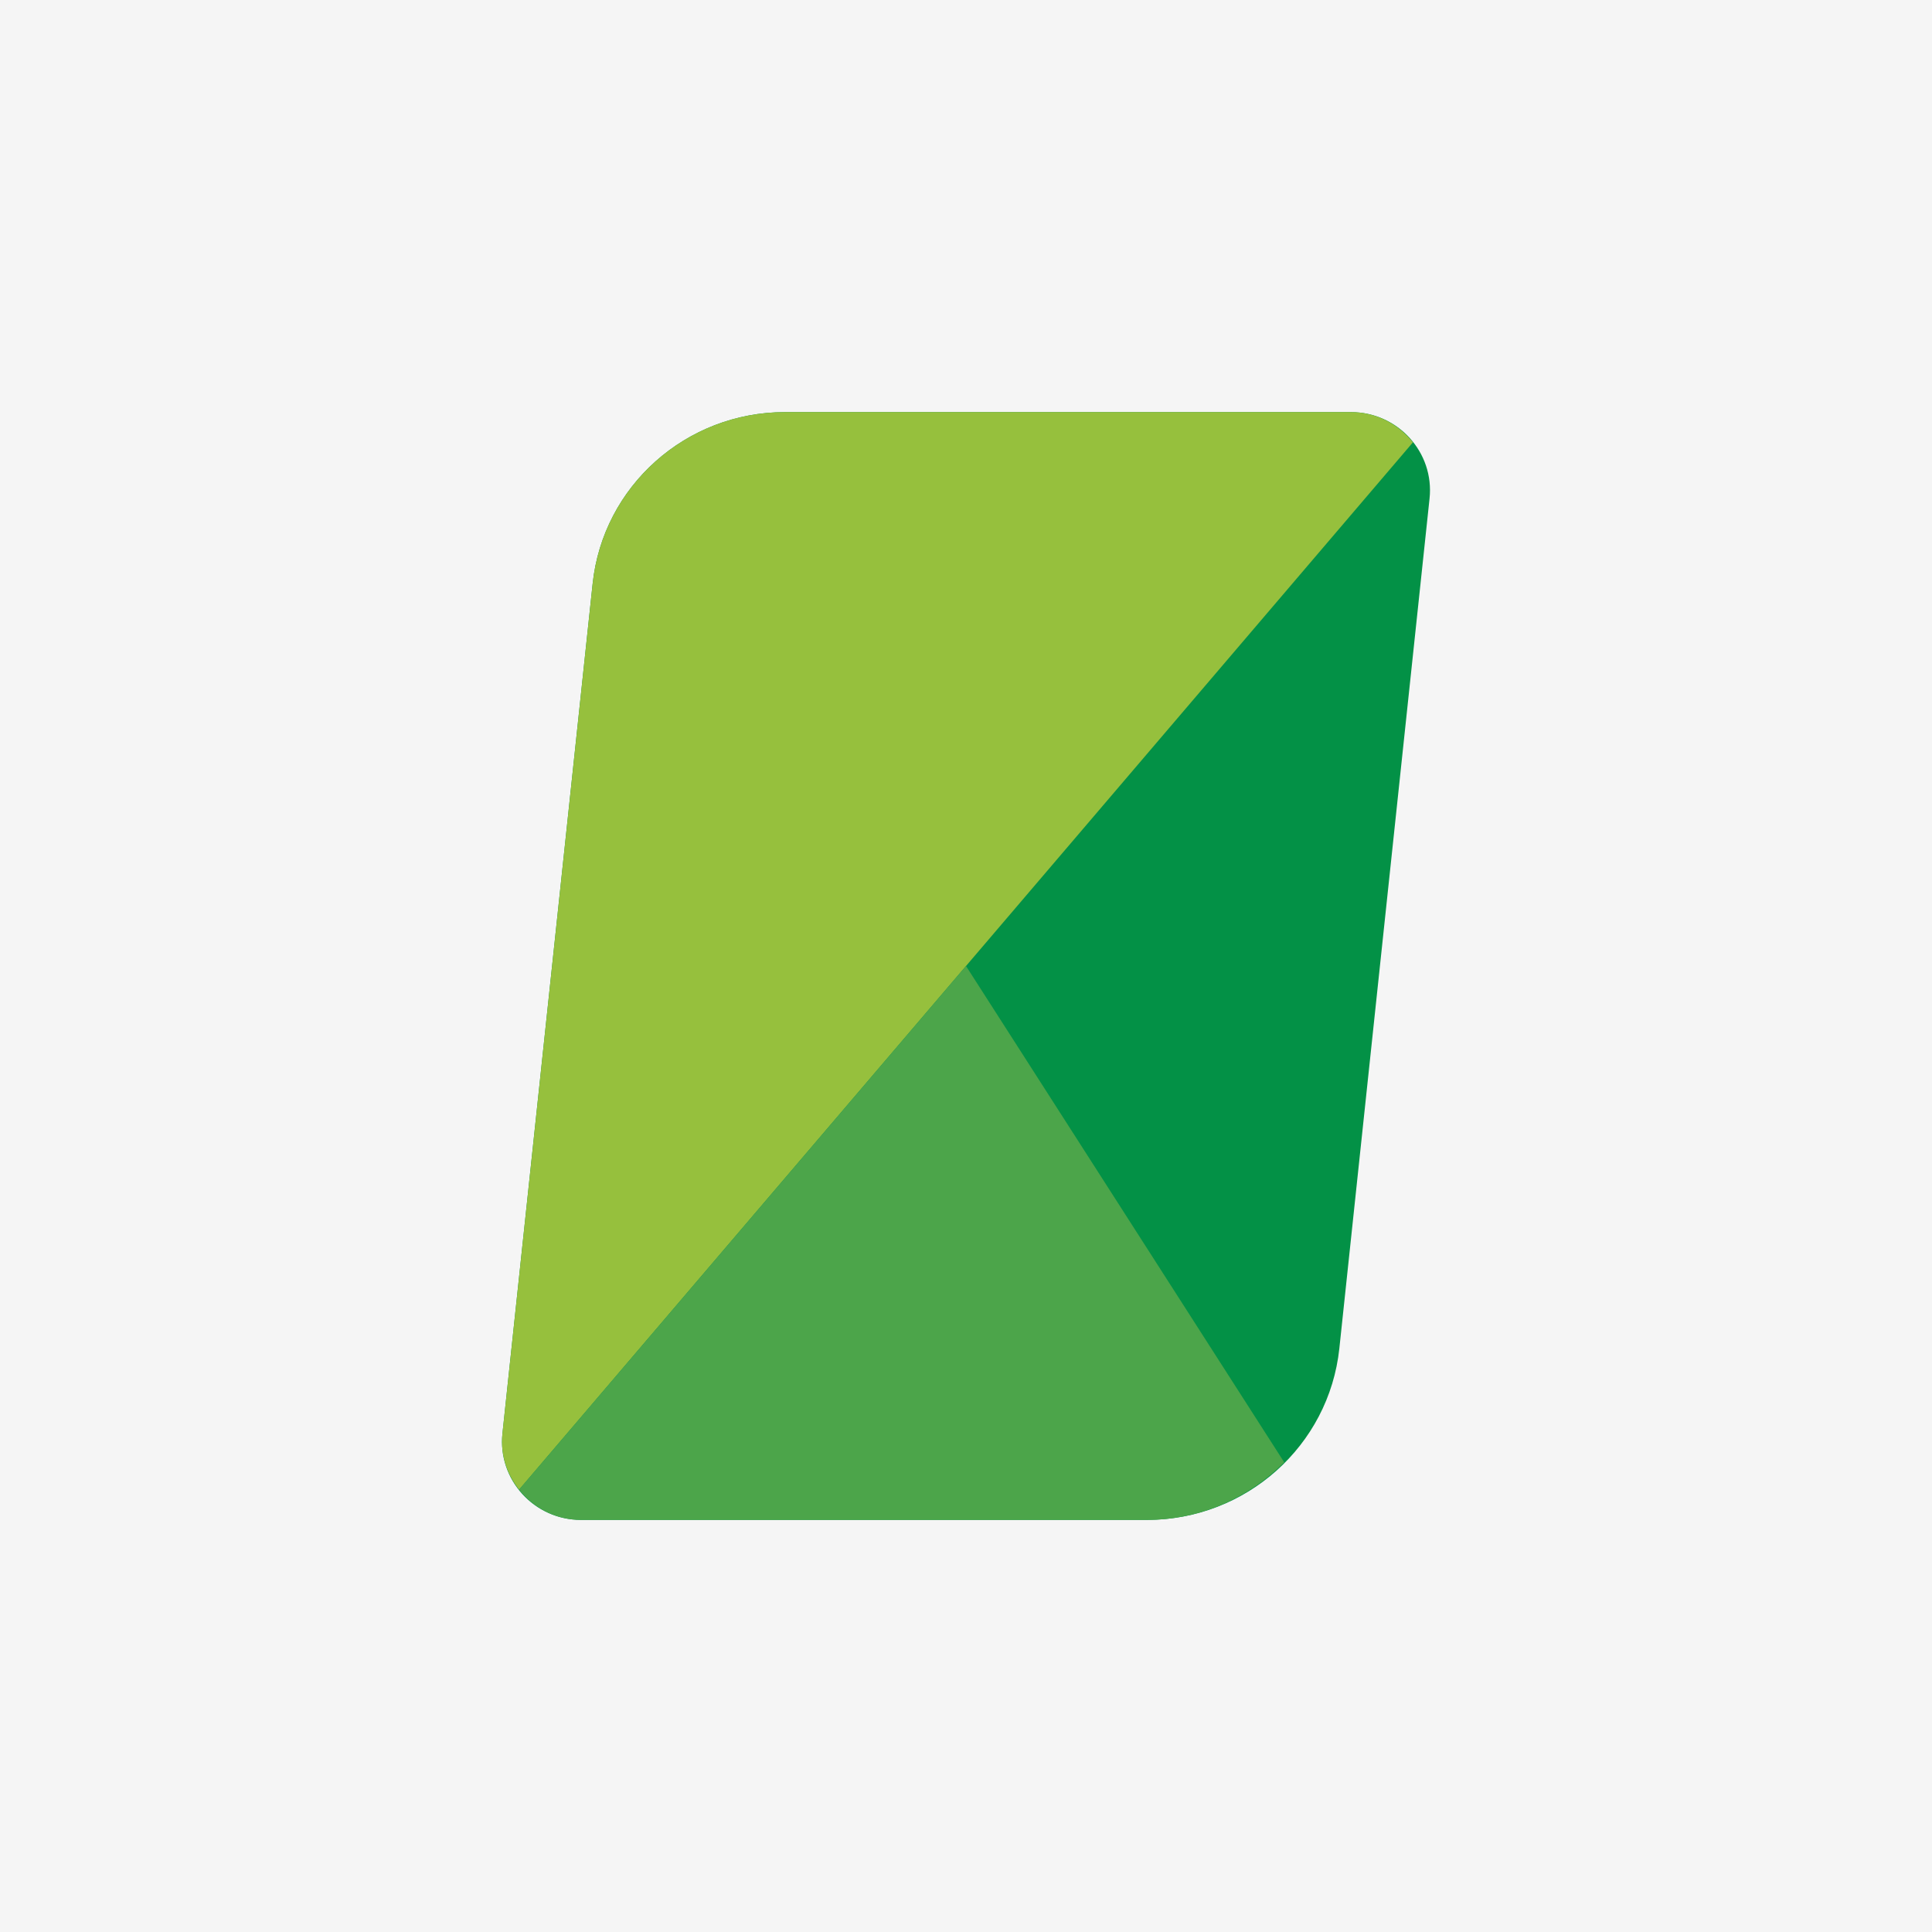
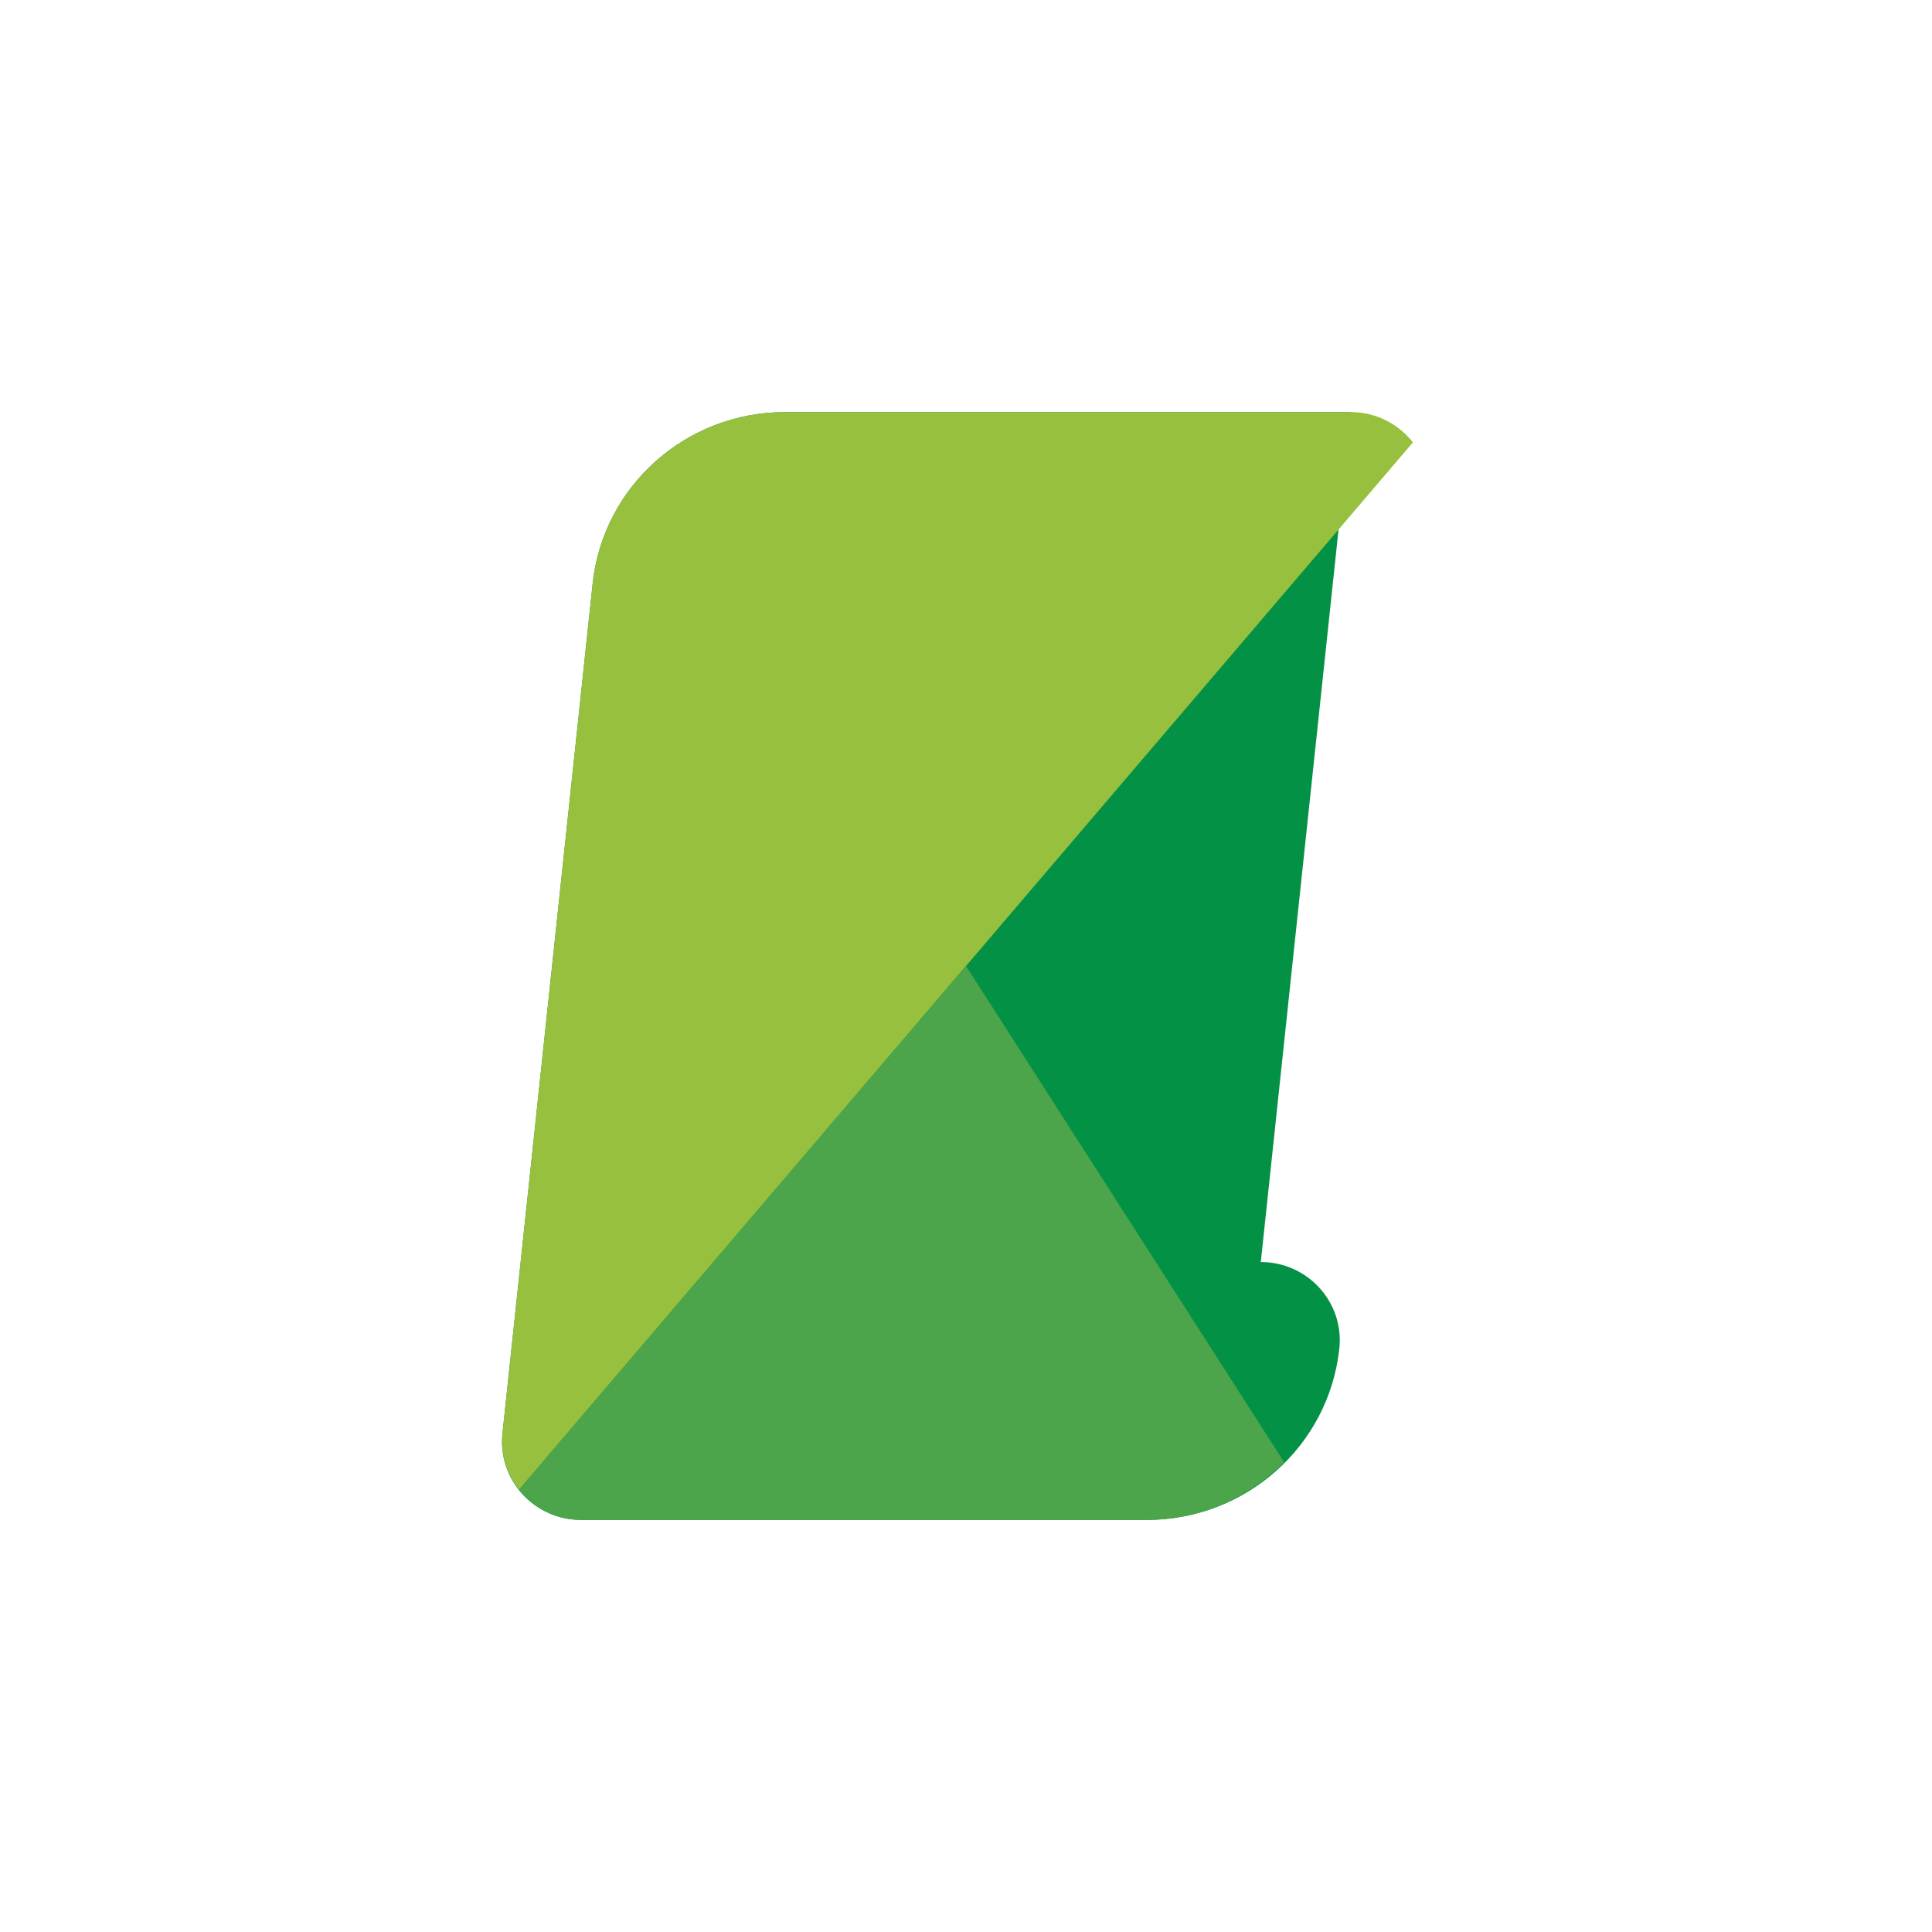
<svg xmlns="http://www.w3.org/2000/svg" data-bbox="0 0 216.339 216.339" viewBox="0 0 216.339 216.339" height="216.339" width="216.339" data-type="color">
  <g>
-     <path fill="#f5f5f5" d="M216.339 0v216.339H0V0h216.339z" data-color="1" />
-     <path d="M151.282 46.147H87.9c-11.083 0-20.377 8.287-21.537 19.202l-10.101 95.172c-.548 5.17 3.546 9.672 8.795 9.672h63.382c11.083 0 20.377-8.288 21.537-19.202l10.101-95.171c.549-5.17-3.545-9.673-8.795-9.673Z" fill="#039146" data-color="2" />
+     <path d="M151.282 46.147H87.9c-11.083 0-20.377 8.287-21.537 19.202l-10.101 95.172c-.548 5.17 3.546 9.672 8.795 9.672h63.382c11.083 0 20.377-8.288 21.537-19.202c.549-5.17-3.545-9.673-8.795-9.673Z" fill="#039146" data-color="2" />
    <path d="M151.282 46.147H87.9c-11.083 0-20.377 8.287-21.537 19.202l-10.101 95.172c-.251 2.366.503 4.568 1.863 6.287l100.09-117.275c-1.611-2.036-4.085-3.385-6.932-3.385Z" fill="#96c03d" data-color="3" />
    <path d="M58.125 166.807c1.611 2.037 4.085 3.385 6.932 3.385h63.382c6.001 0 11.423-2.483 15.367-6.444l-35.637-55.58-50.045 58.638Z" fill="#4ca54a" data-color="4" />
  </g>
</svg>